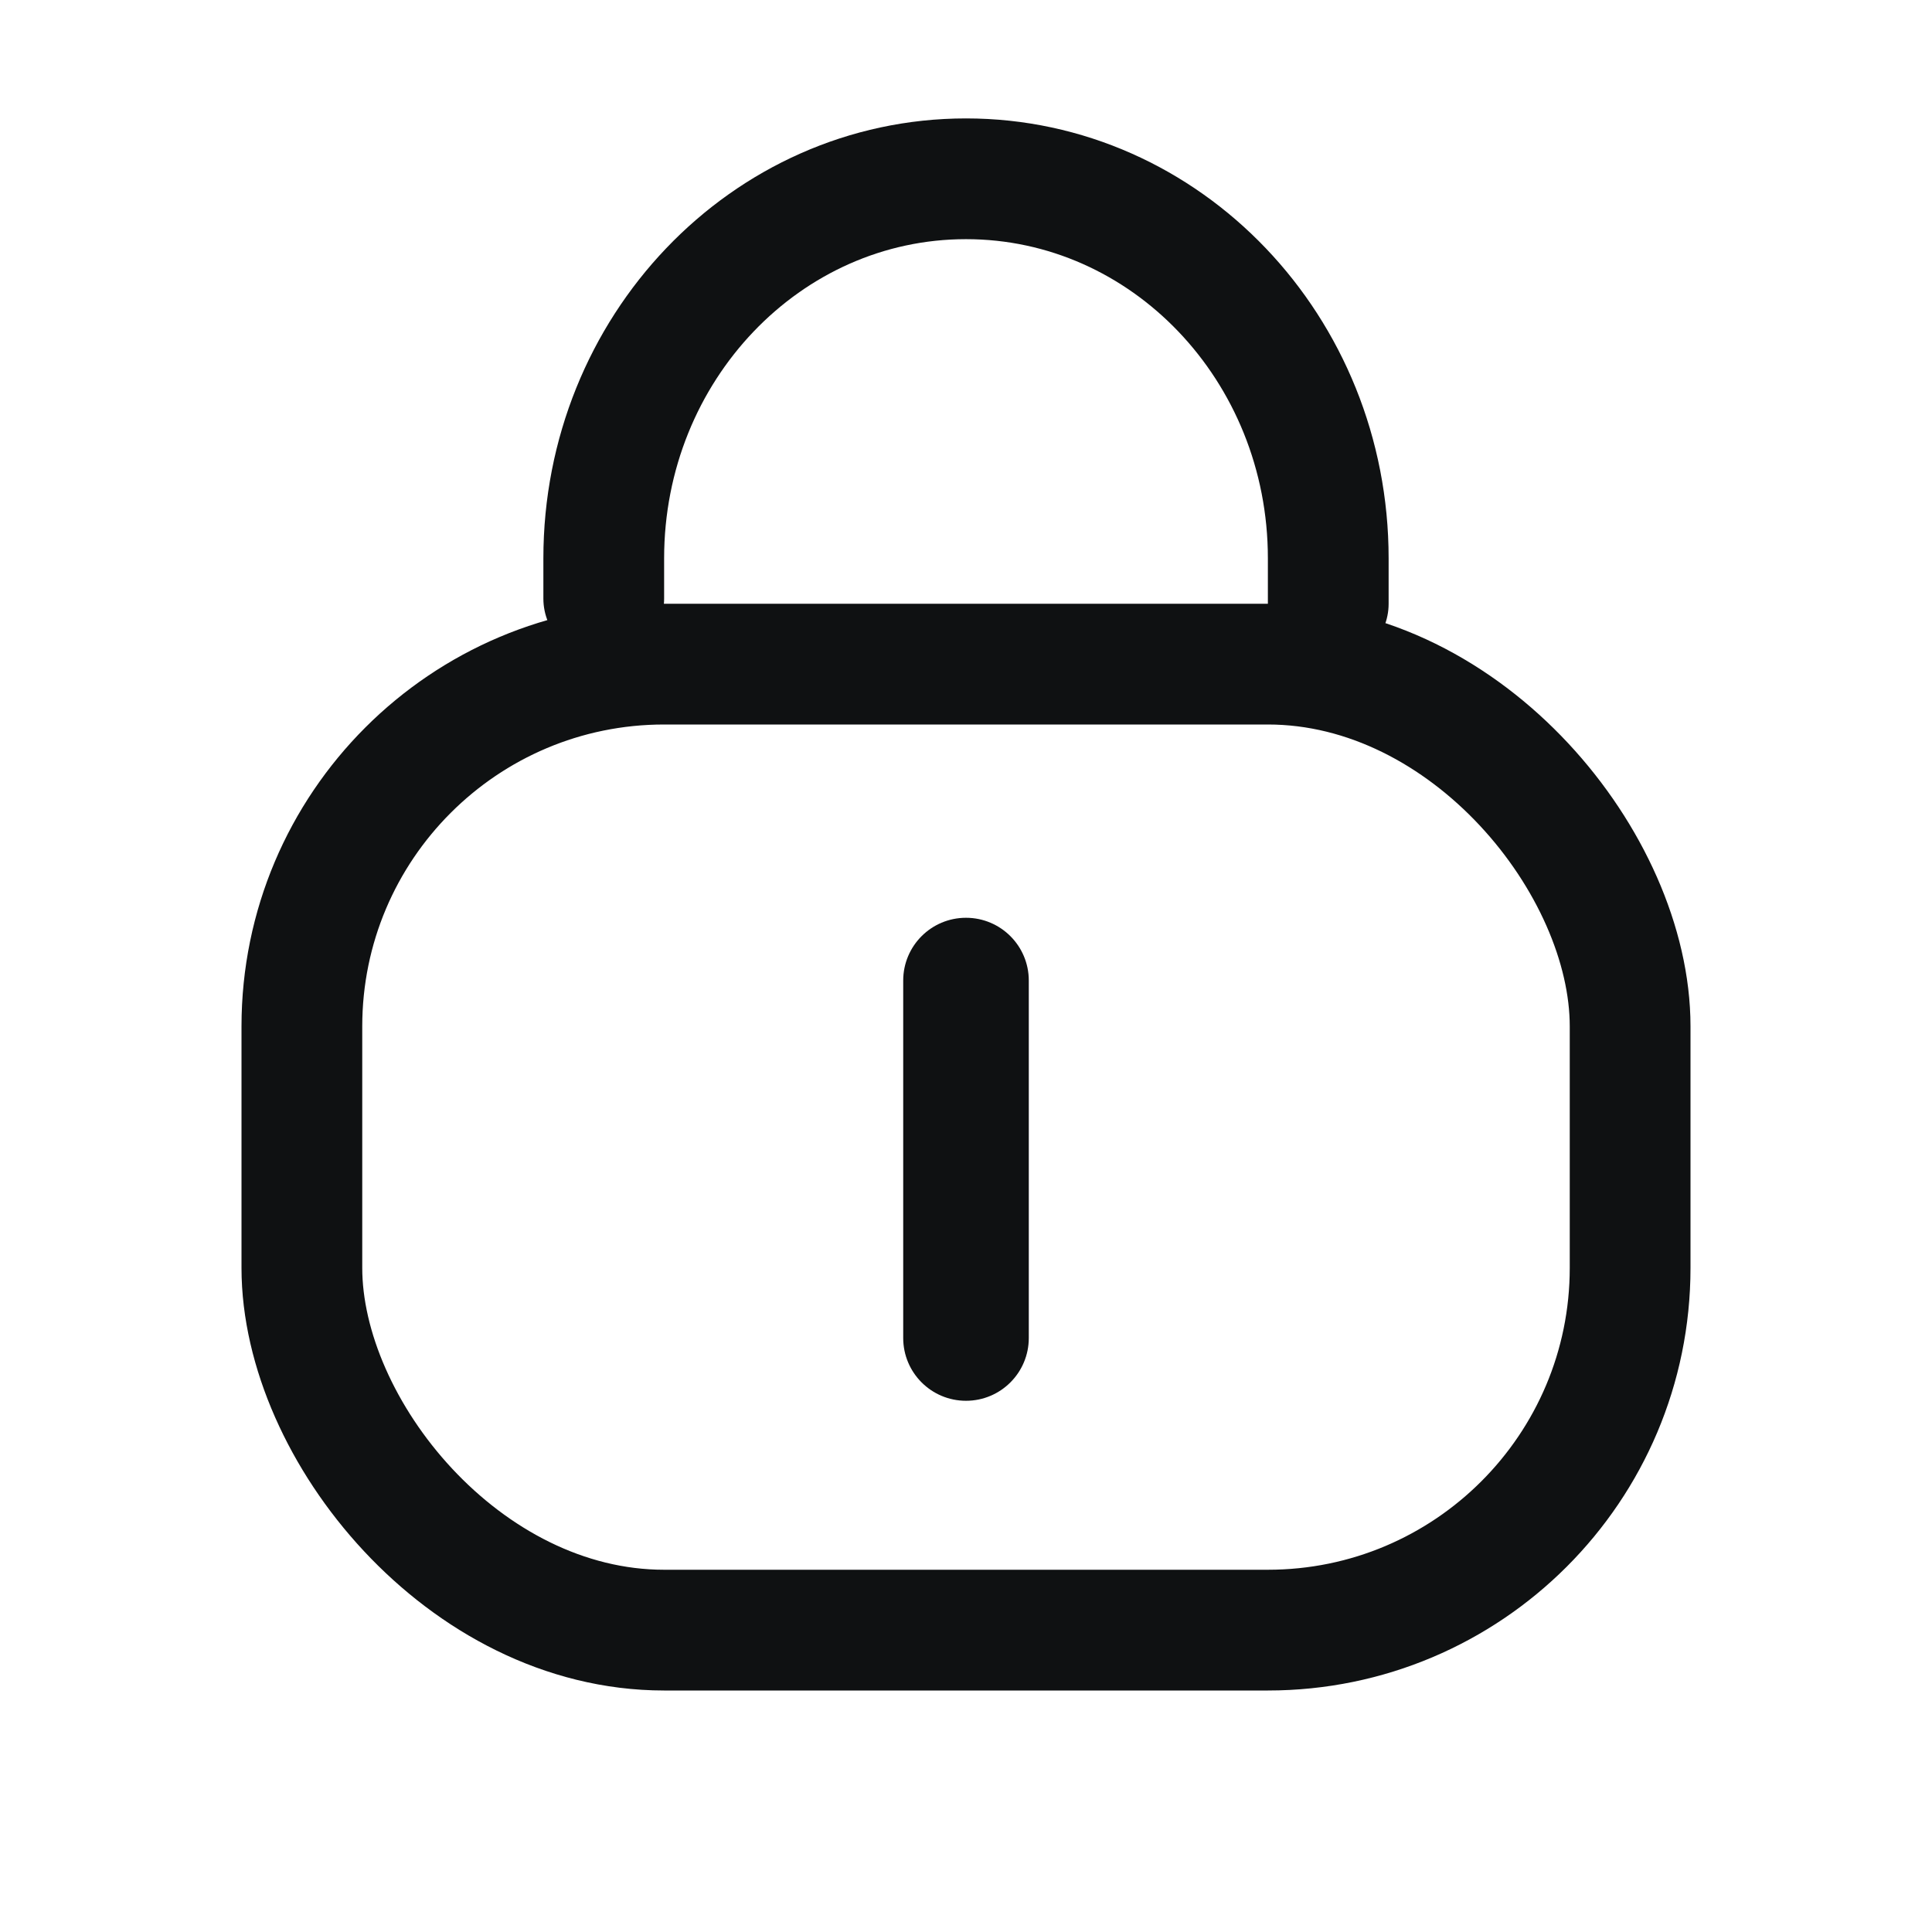
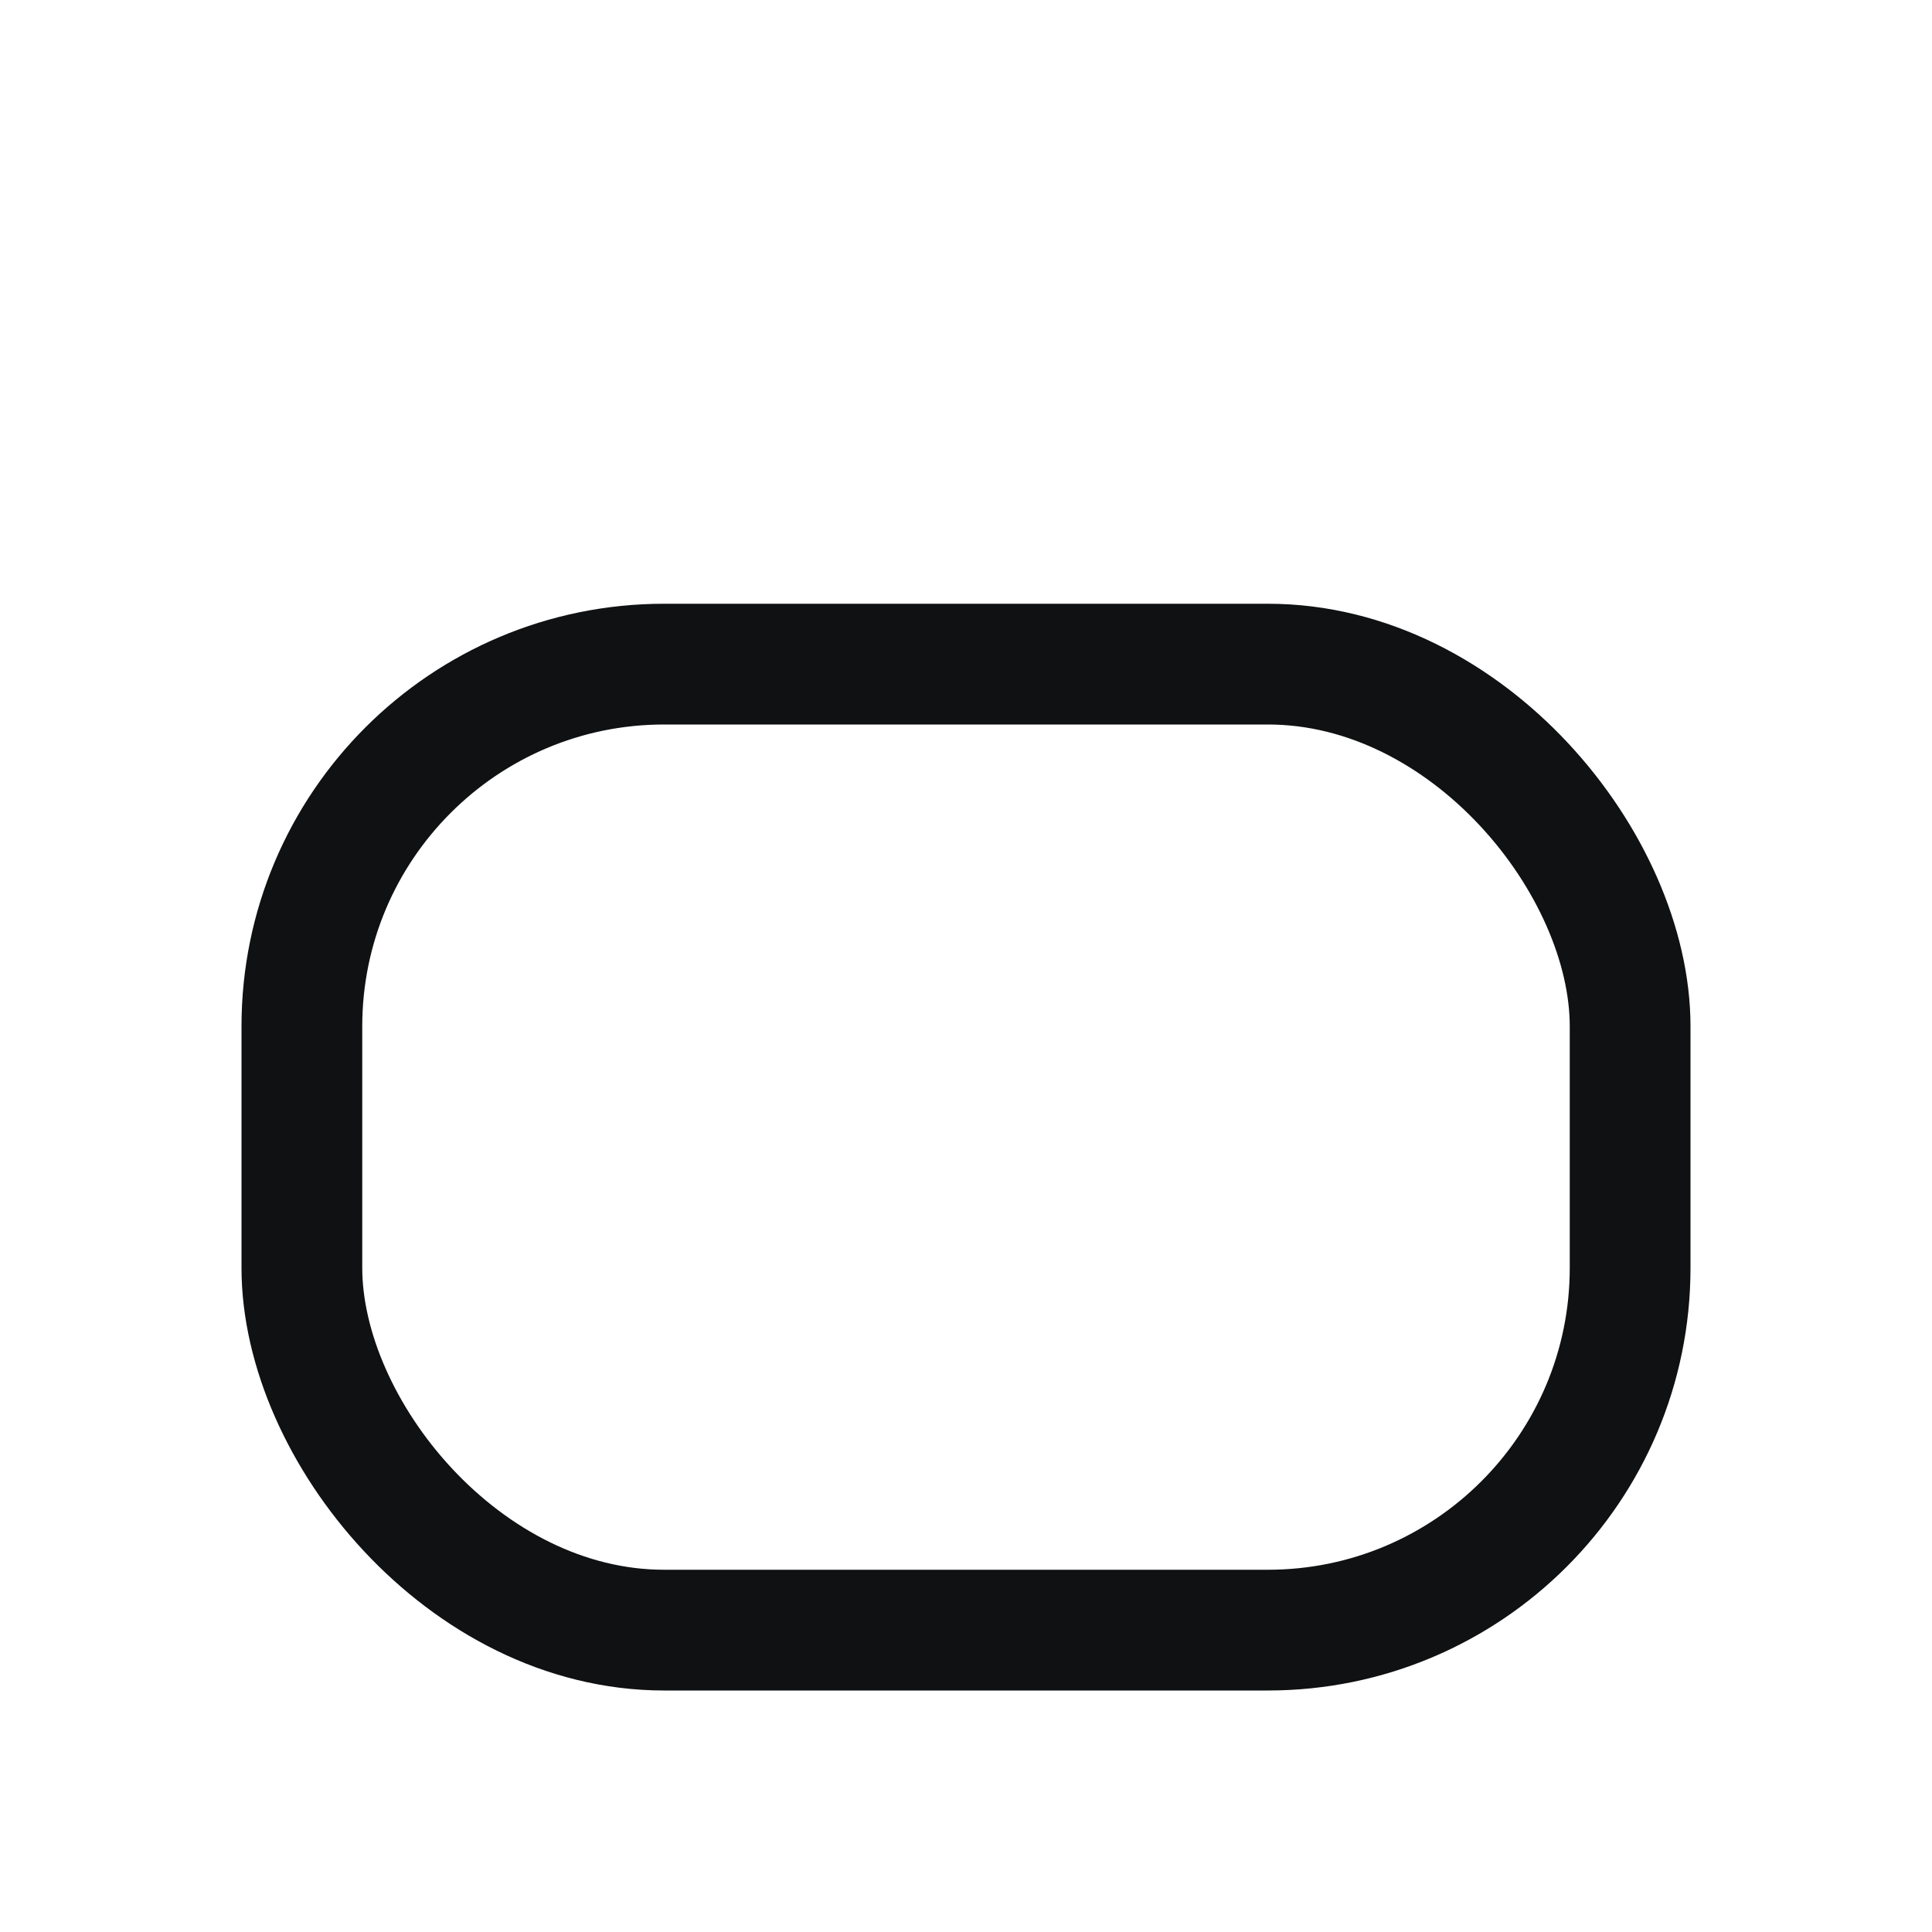
<svg xmlns="http://www.w3.org/2000/svg" width="24" height="24" viewBox="0 0 24 24" fill="none">
  <rect x="3.75" y="8.25" width="16.5" height="12" rx="4.5" stroke="#0F1112" stroke-width="1.5" />
-   <path d="M11.22 12.181C11.22 11.75 11.569 11.401 12 11.401C12.431 11.401 12.78 11.75 12.78 12.181V16.621C12.78 17.052 12.431 17.401 12 17.401C11.569 17.401 11.22 17.052 11.22 16.621V12.181Z" fill="#0F1112" />
-   <path d="M7.5 7.436V6.936C7.5 4.332 9.515 2.221 12 2.221C14.485 2.221 16.5 4.332 16.5 6.936V7.5" stroke="#0F1112" stroke-width="1.5" stroke-linecap="round" />
</svg>